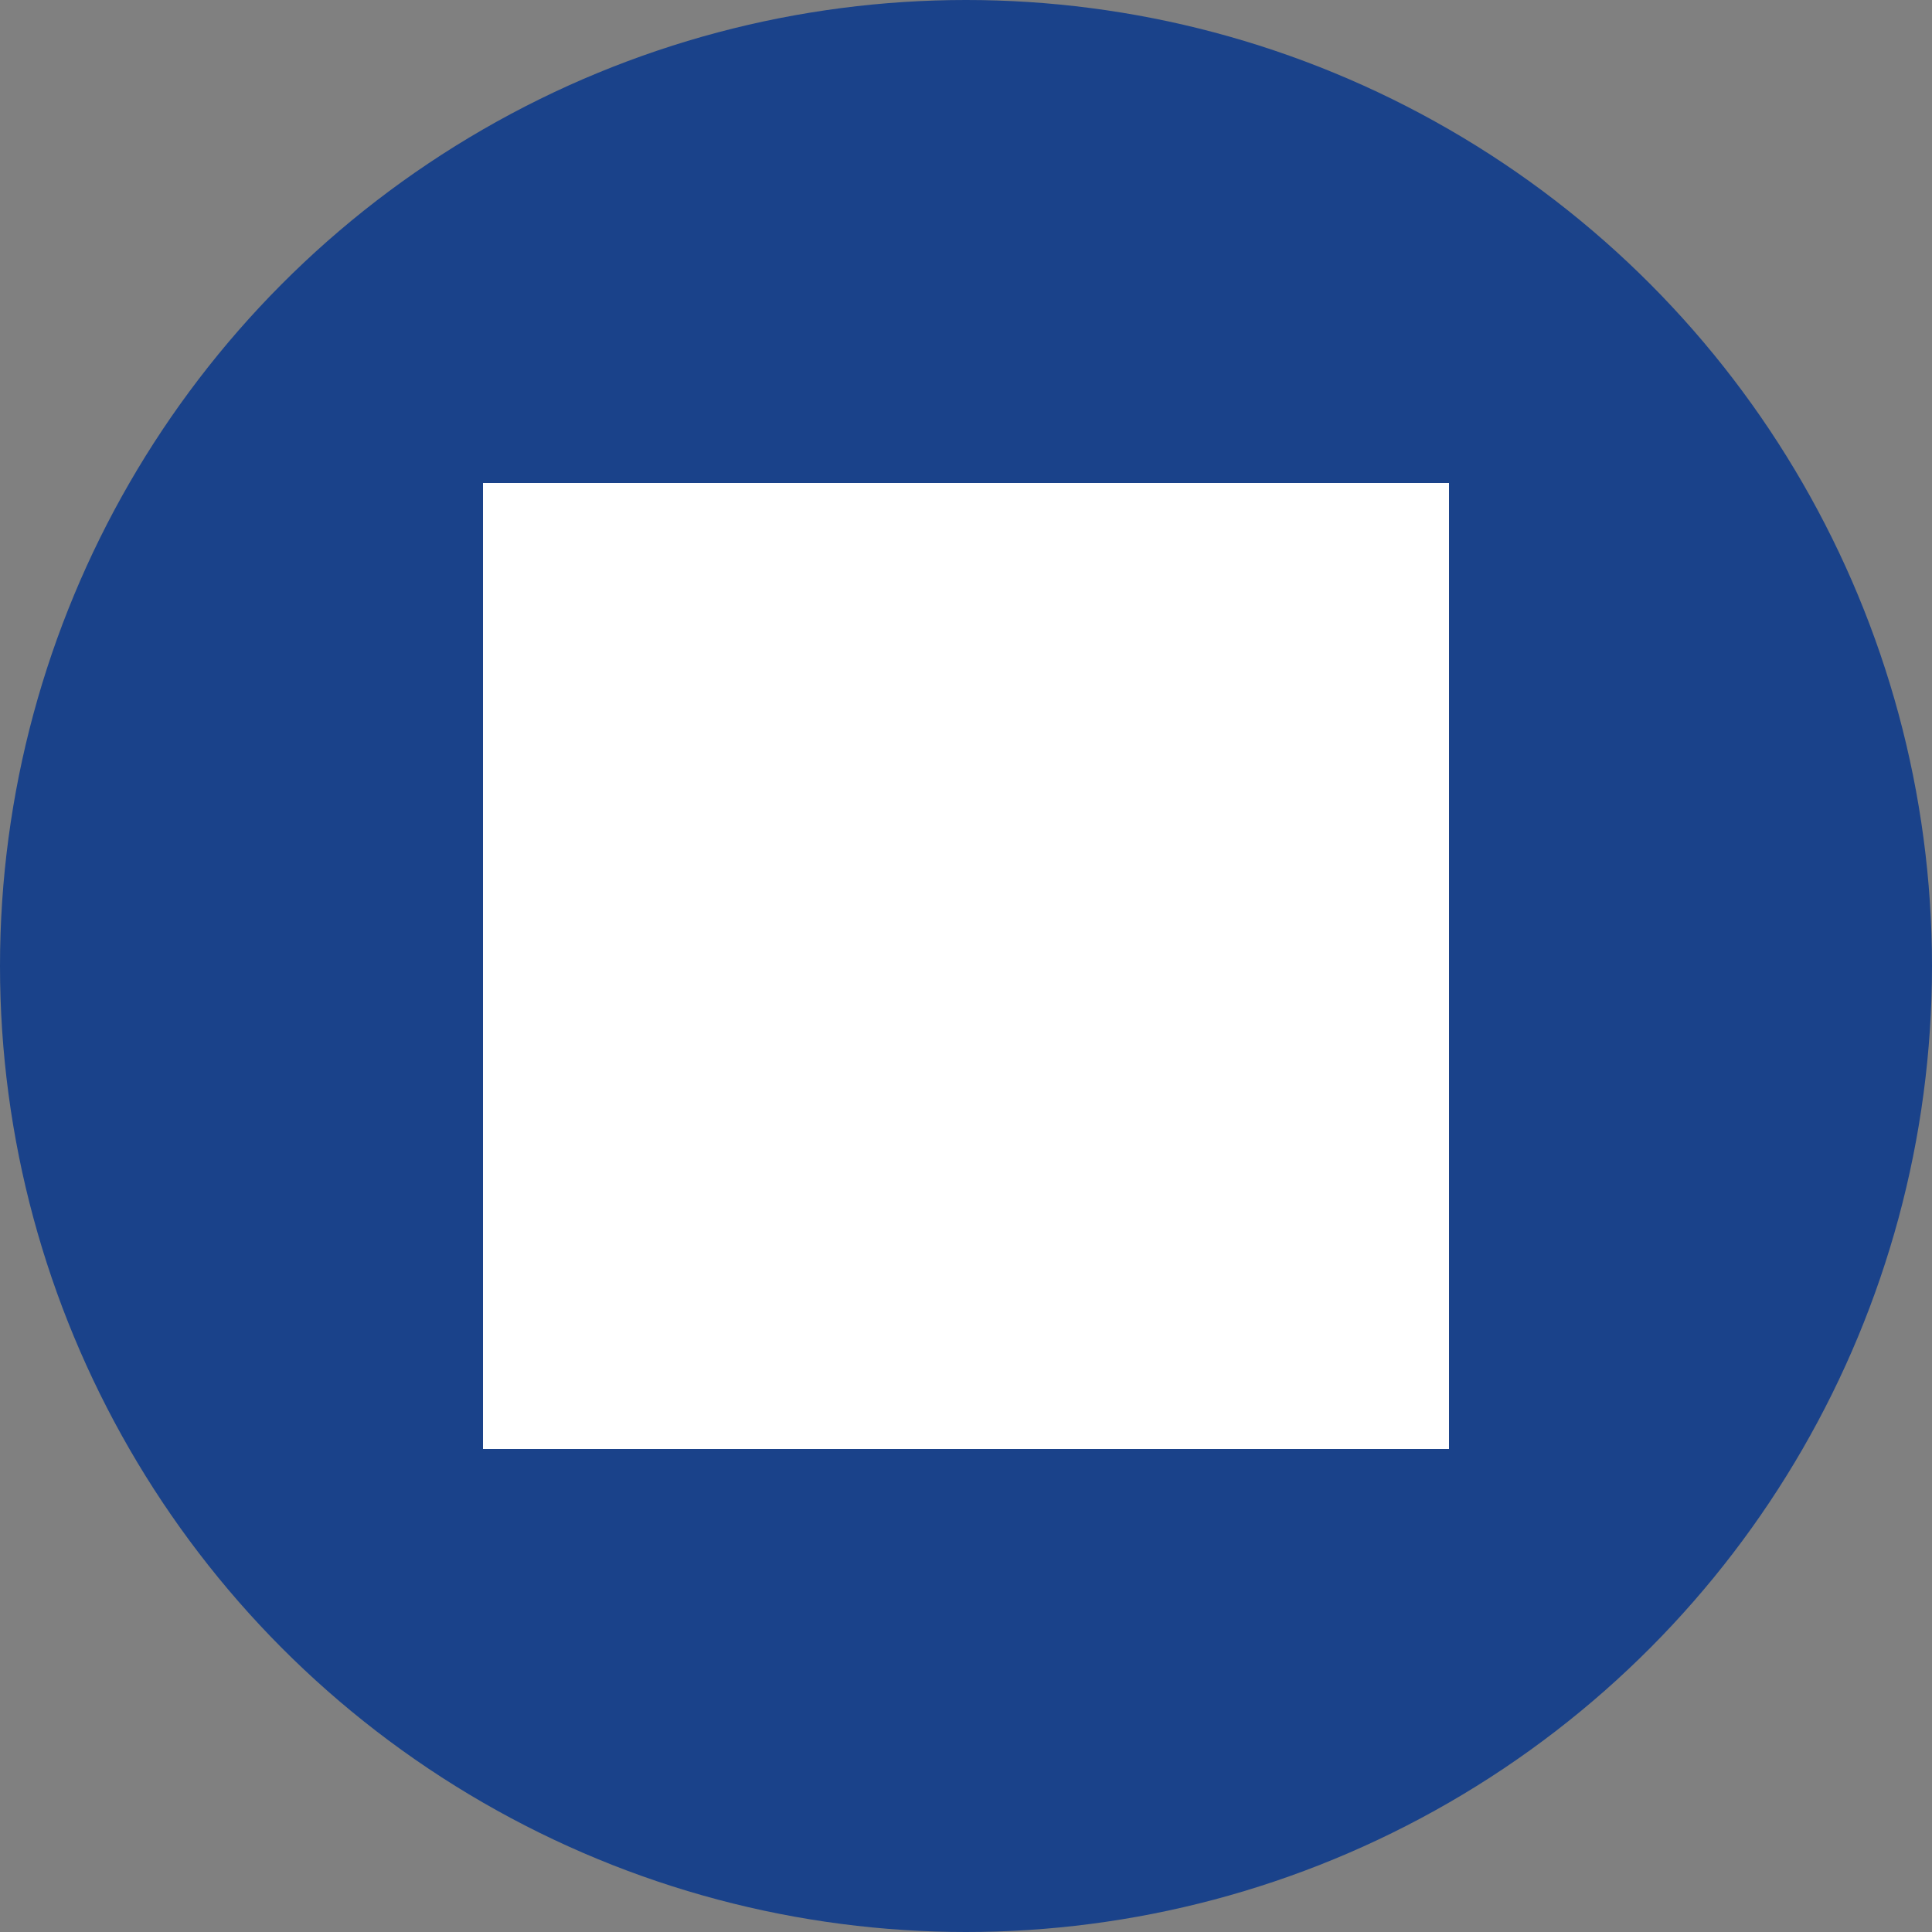
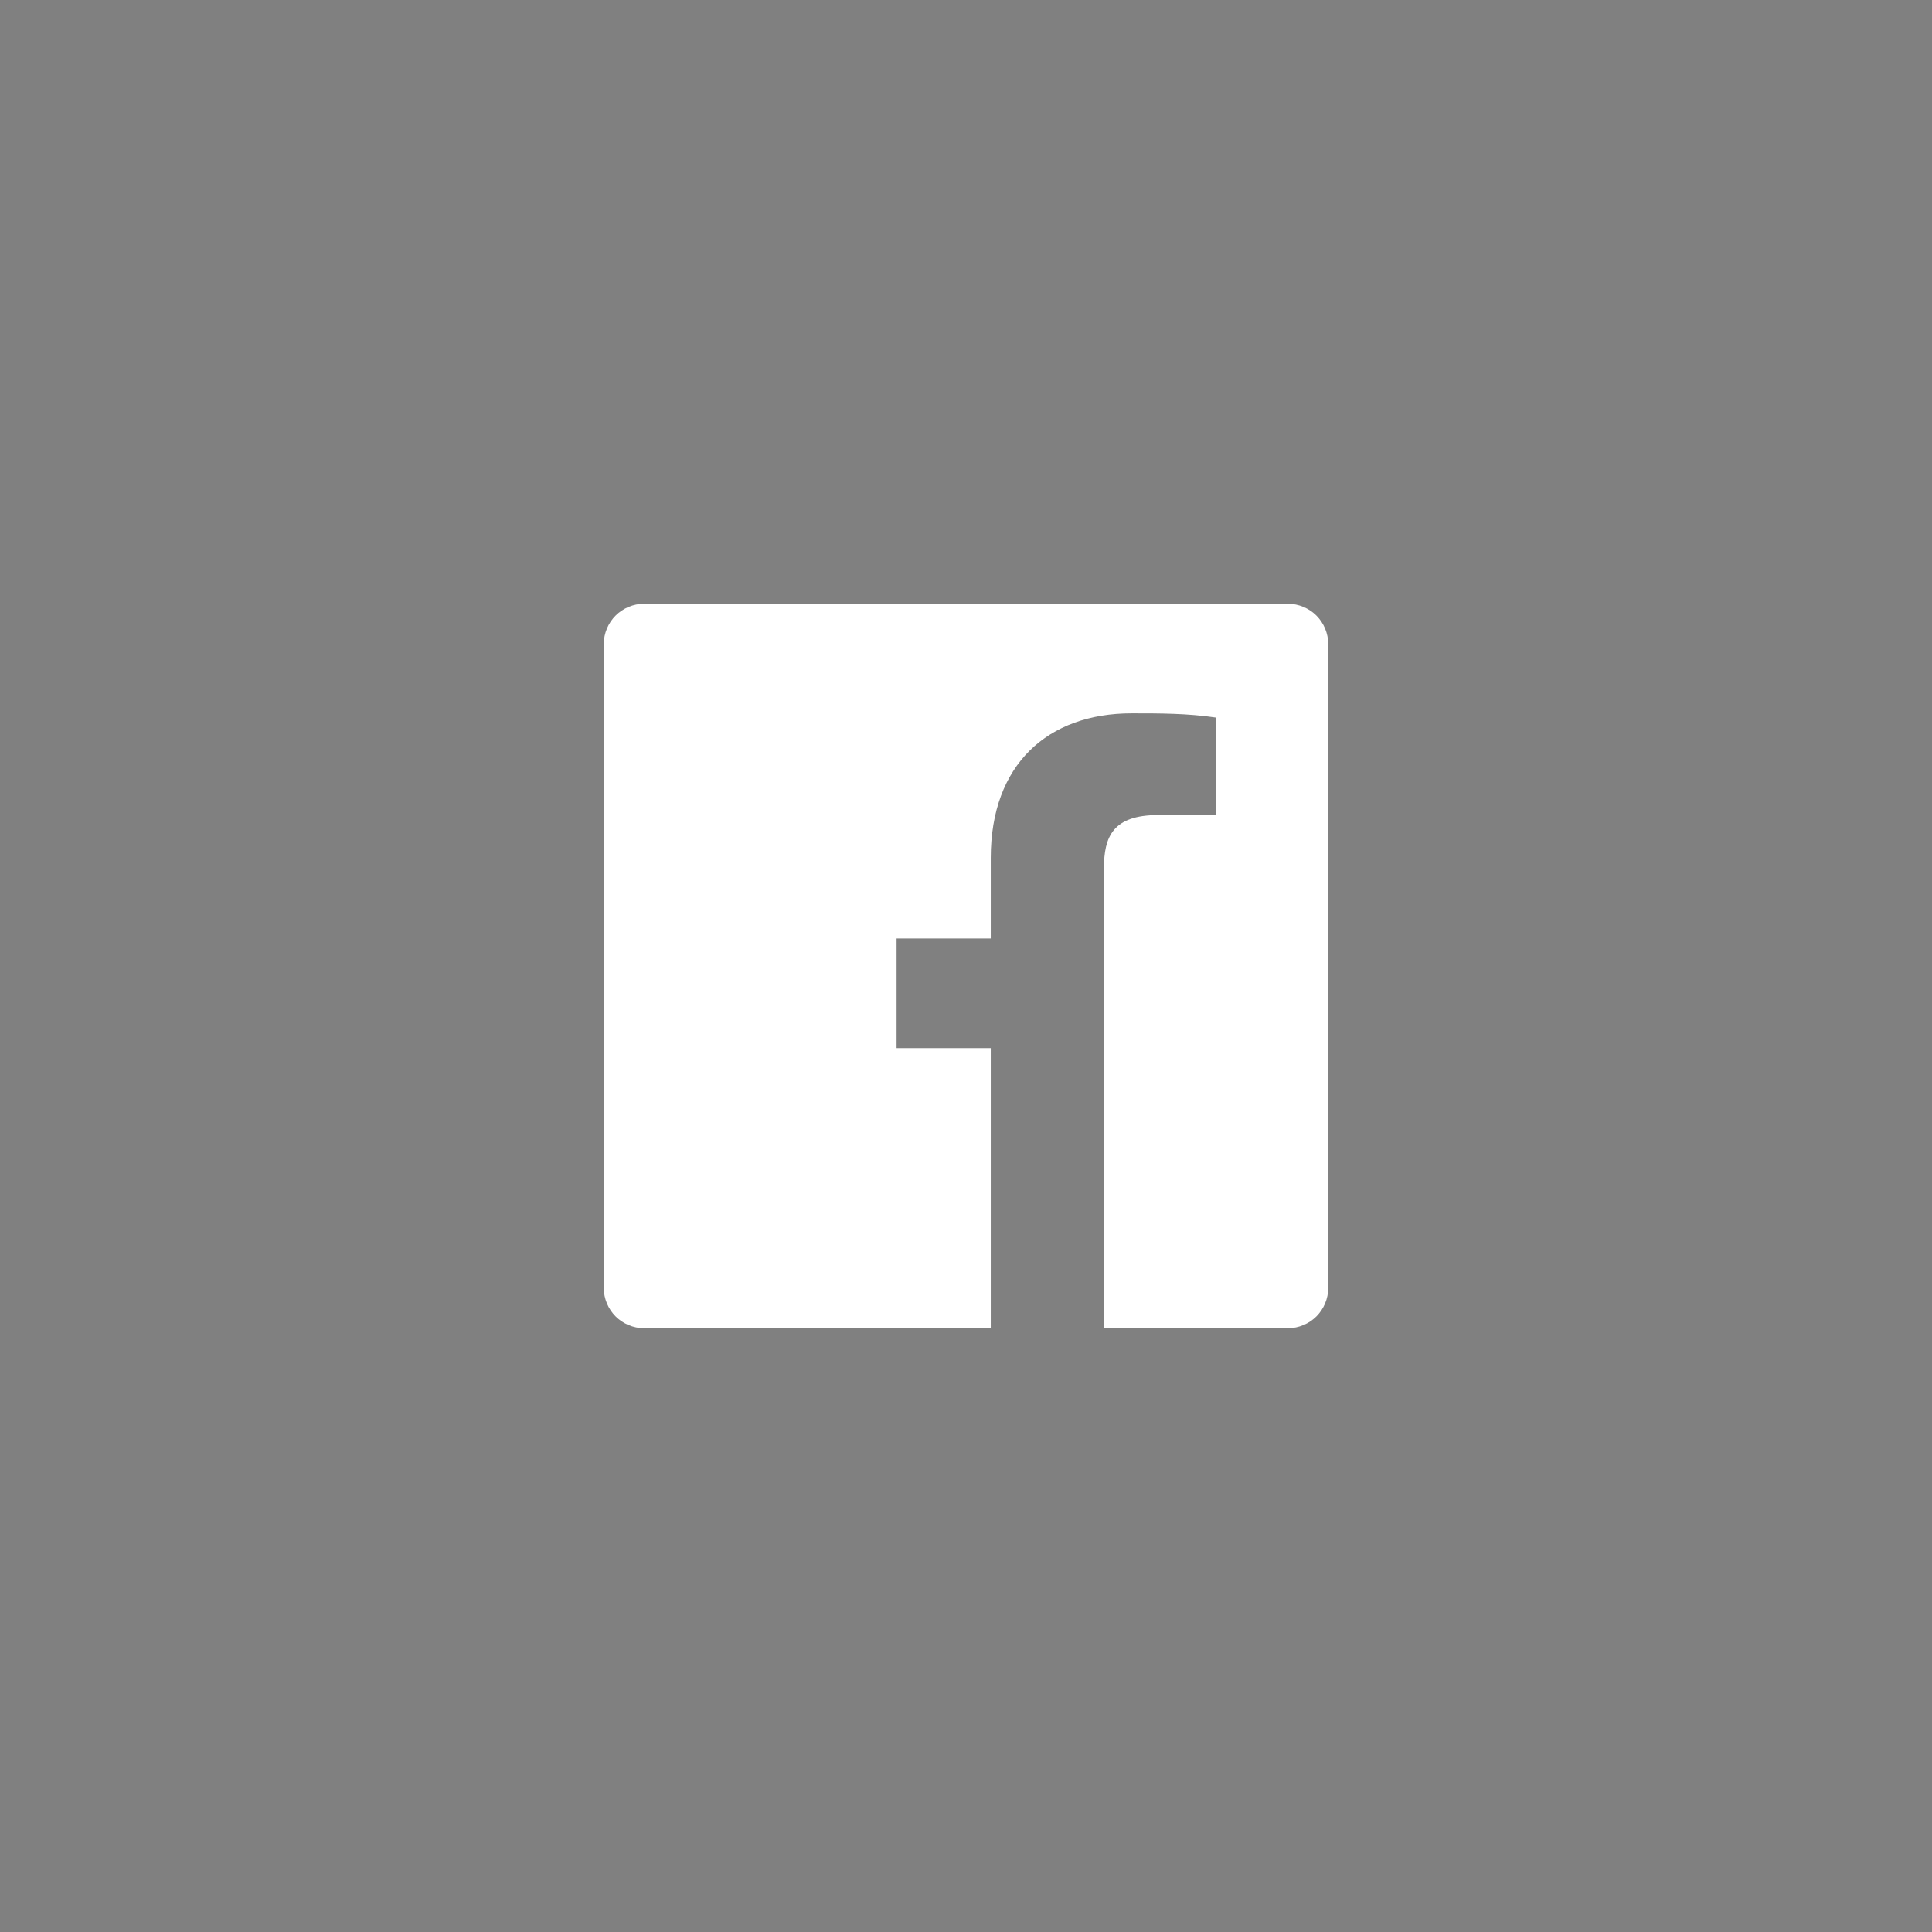
<svg xmlns="http://www.w3.org/2000/svg" width="48" height="48" viewBox="0 0 48 48" fill="none">
  <rect x="0" y="0" width="48" height="48" fill="#808080" stroke="none" />
-   <circle r="24" transform="matrix(-1 0 0 1 24 24)" fill="#1A428A" />
-   <rect width="24" height="24" transform="translate(12 12)" fill="white" style="mix-blend-mode:multiply" />
-   <path d="M32.002 15H15.998C15.734 15.002 15.481 15.108 15.294 15.294C15.108 15.481 15.002 15.734 15 15.998V32.002C15.002 32.266 15.108 32.519 15.294 32.706C15.481 32.892 15.734 32.998 15.998 33H24.615V26.04H22.275V23.317H24.615V21.315C24.615 18.99 26.032 17.723 28.117 17.723C28.815 17.723 29.512 17.723 30.21 17.828V20.25H28.777C27.645 20.25 27.427 20.79 27.427 21.578V23.31H30.128L29.775 26.032H27.427V33H32.002C32.266 32.998 32.519 32.892 32.706 32.706C32.892 32.519 32.998 32.266 33 32.002V15.998C32.998 15.734 32.892 15.481 32.706 15.294C32.519 15.108 32.266 15.002 32.002 15Z" fill="white" />
+   <path d="M32.002 15H15.998C15.734 15.002 15.481 15.108 15.294 15.294C15.108 15.481 15.002 15.734 15 15.998V32.002C15.002 32.266 15.108 32.519 15.294 32.706C15.481 32.892 15.734 32.998 15.998 33H24.615V26.04H22.275V23.317H24.615V21.315C24.615 18.99 26.032 17.723 28.117 17.723C28.815 17.723 29.512 17.723 30.21 17.828V20.25H28.777C27.645 20.25 27.427 20.79 27.427 21.578V23.31H30.128H27.427V33H32.002C32.266 32.998 32.519 32.892 32.706 32.706C32.892 32.519 32.998 32.266 33 32.002V15.998C32.998 15.734 32.892 15.481 32.706 15.294C32.519 15.108 32.266 15.002 32.002 15Z" fill="white" />
</svg>